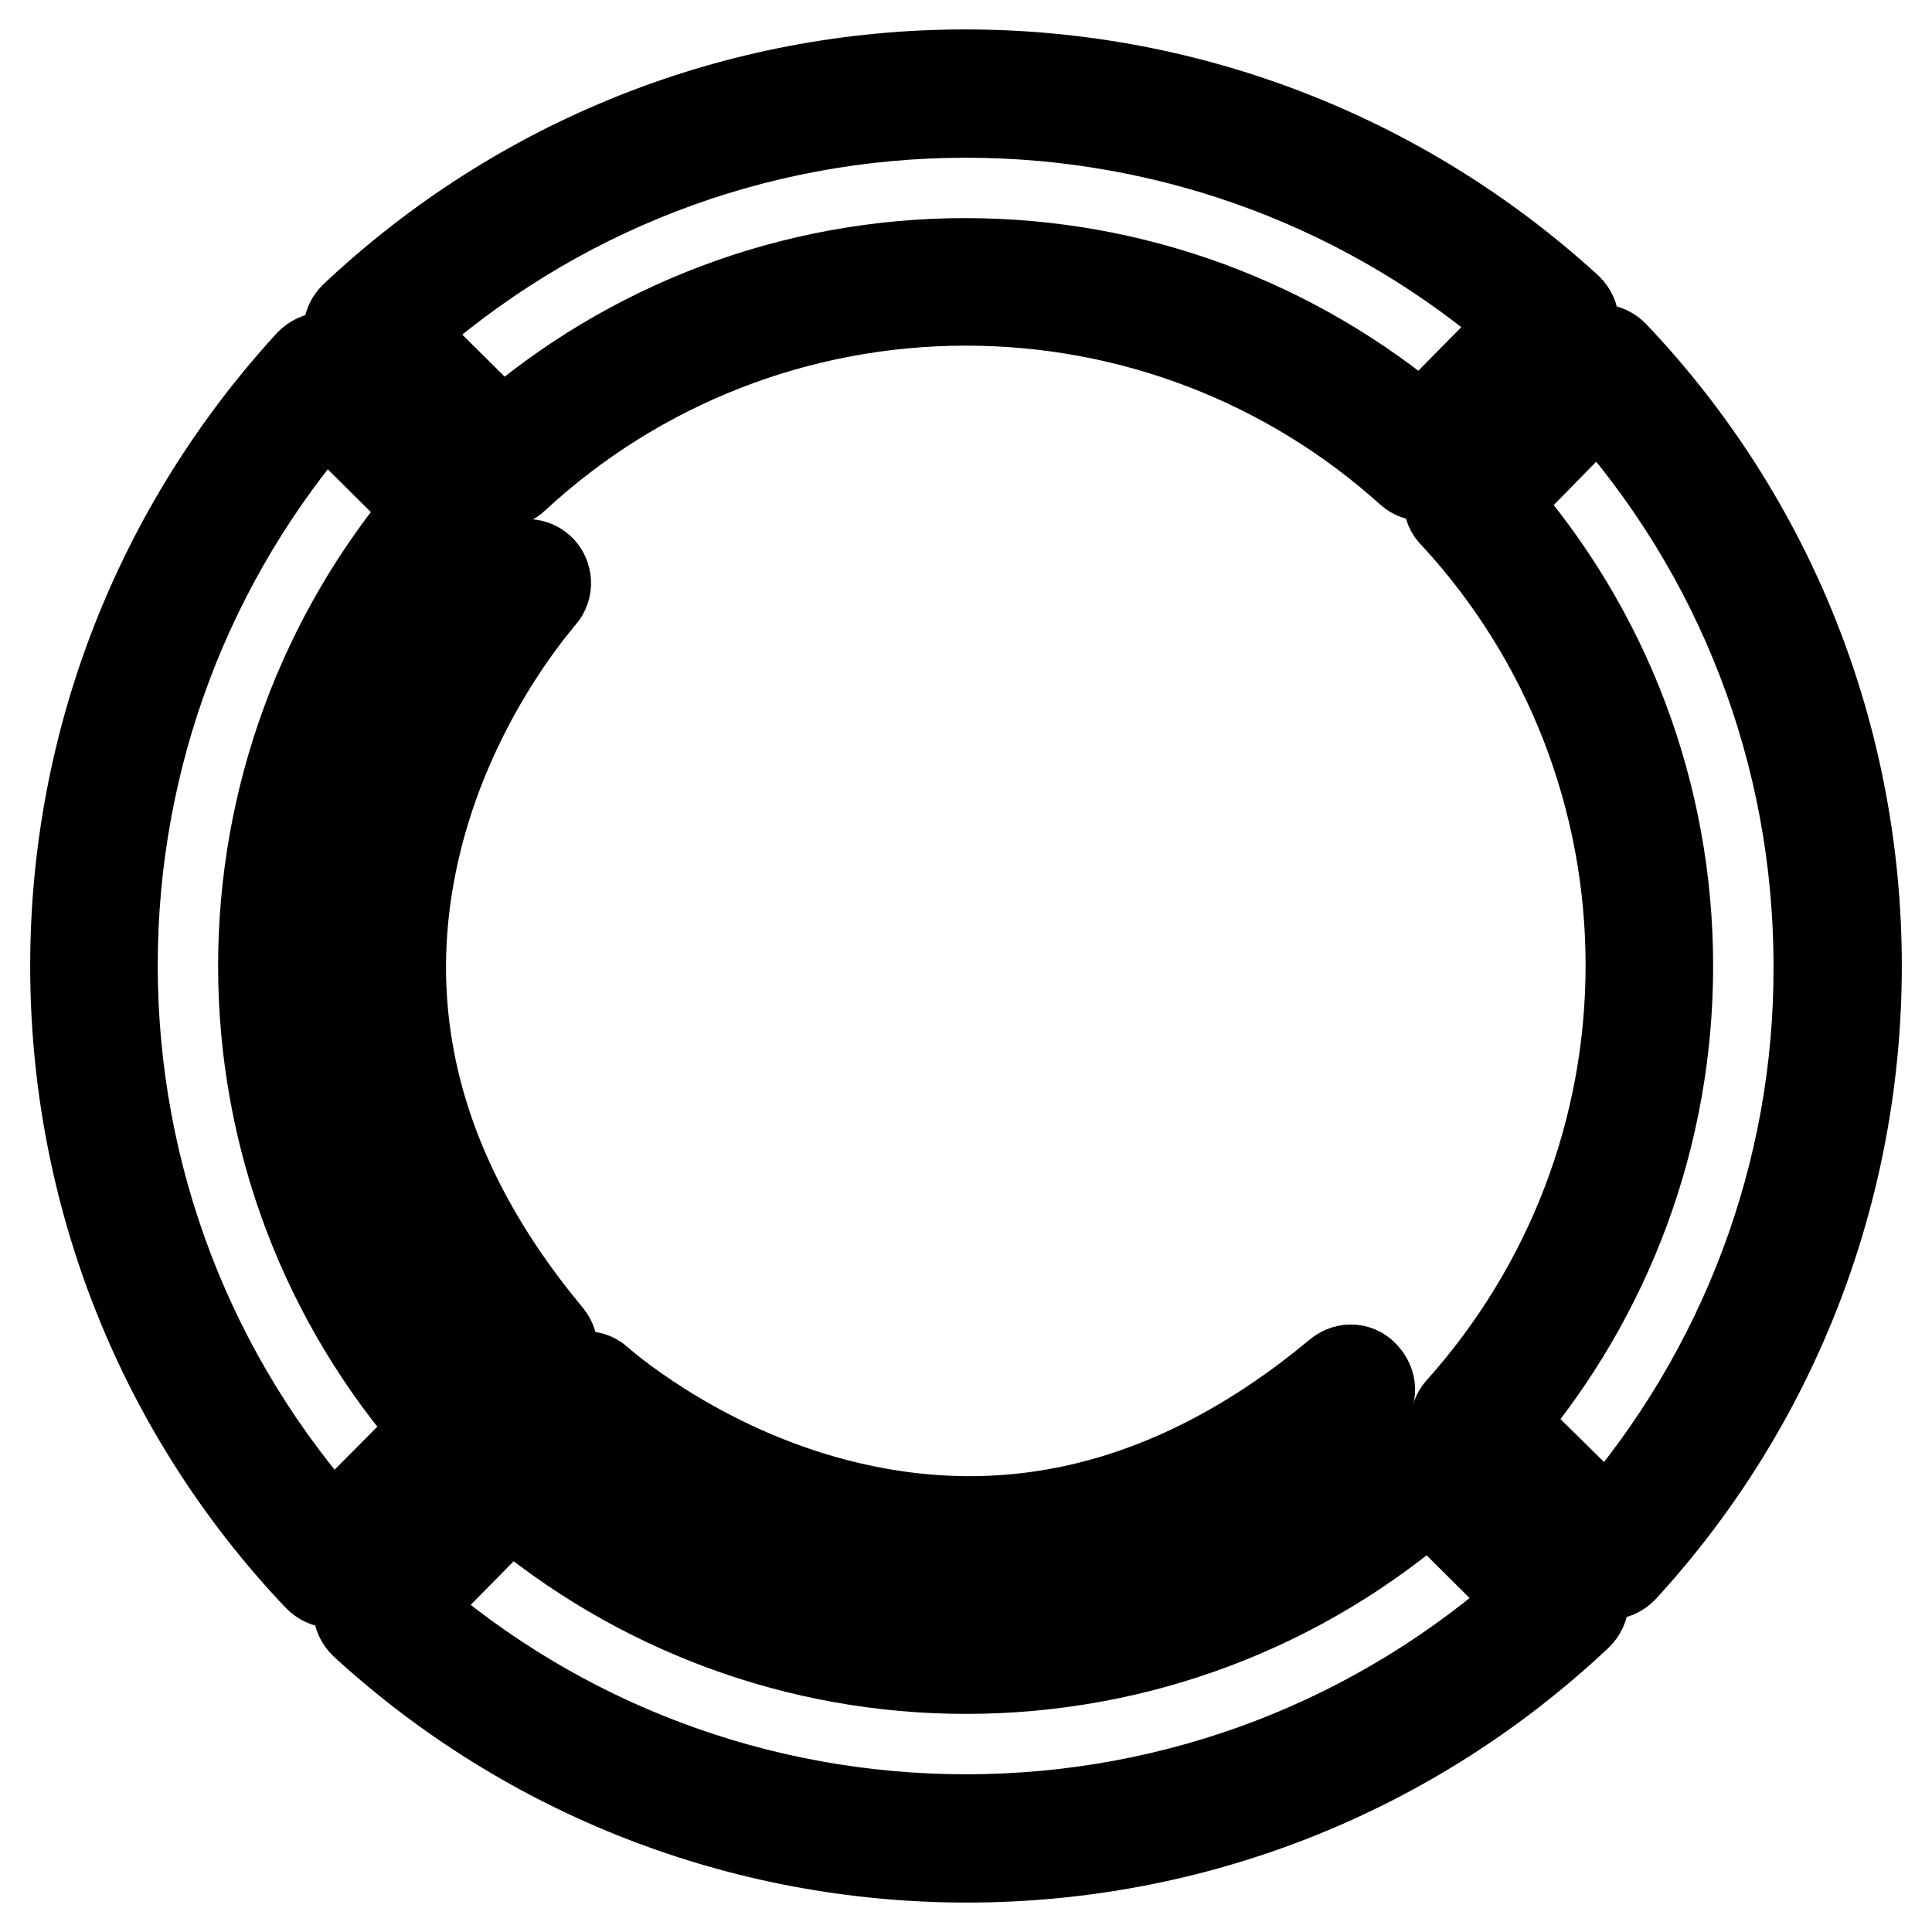
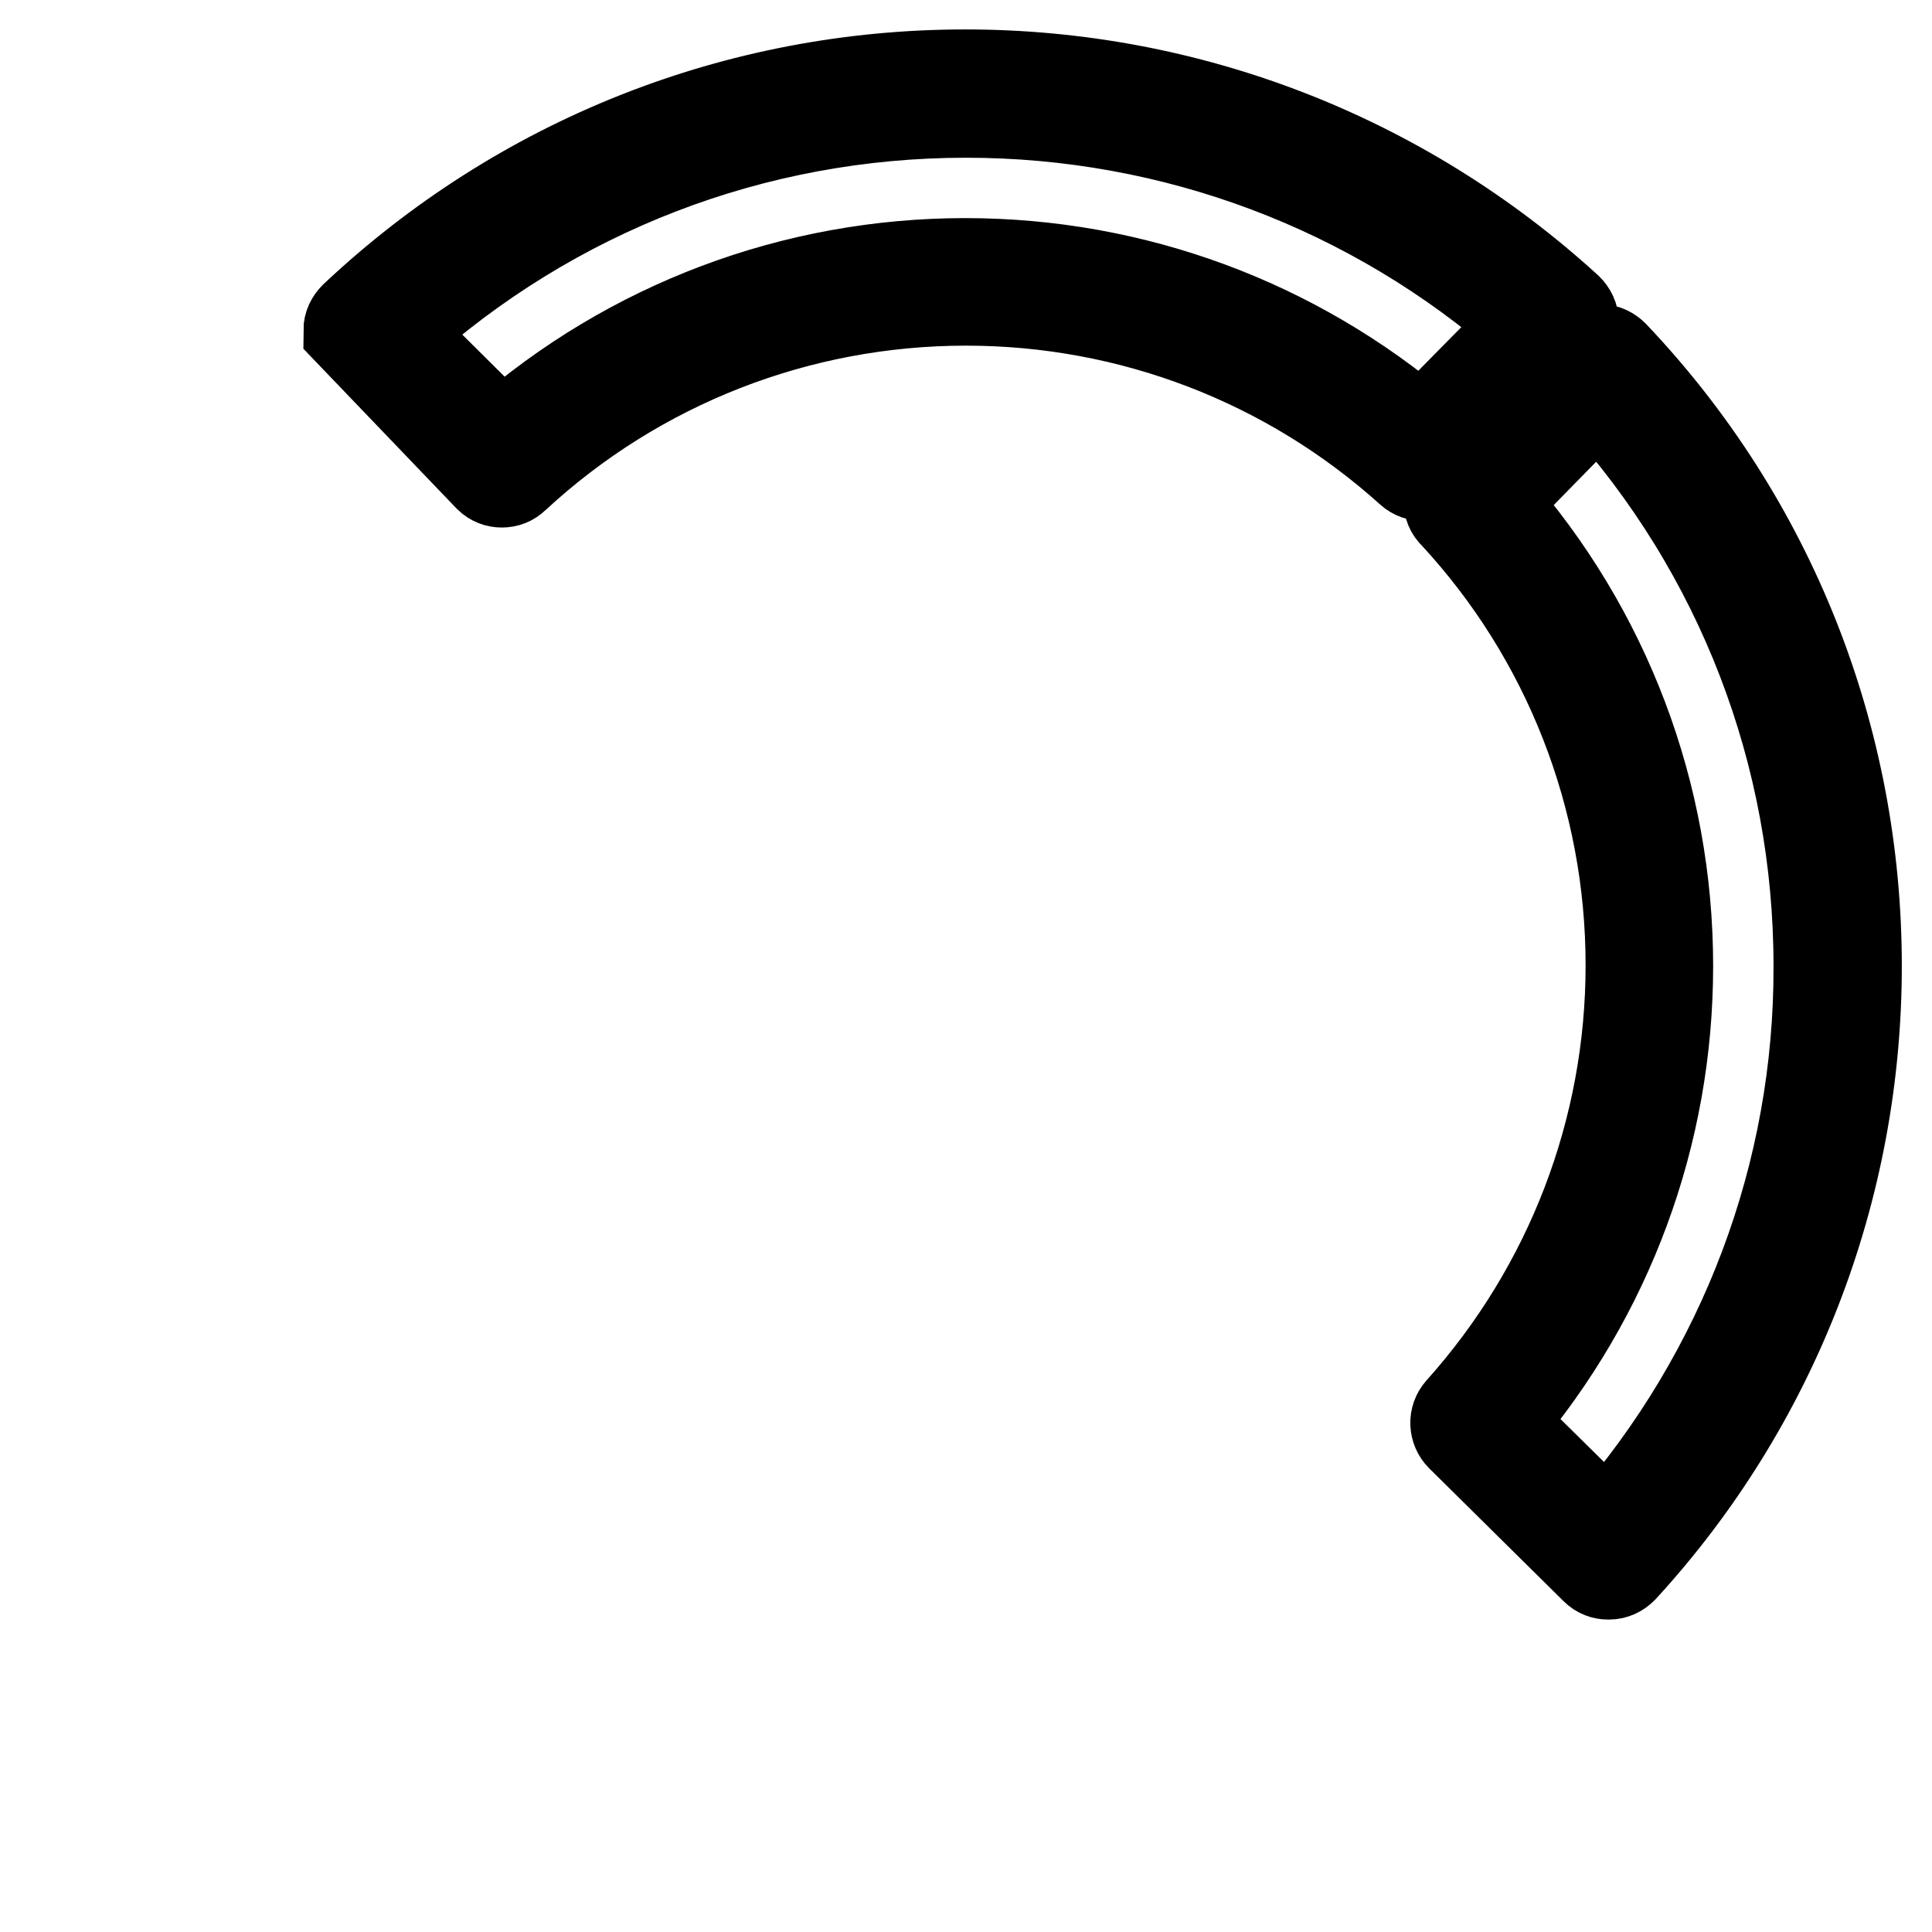
<svg xmlns="http://www.w3.org/2000/svg" version="1.1" x="0px" y="0px" viewBox="0 0 256 256" enable-background="new 0 0 256 256" xml:space="preserve">
  <g>
    <g>
      <g>
        <g>
-           <path stroke-width="12" fill-opacity="0" stroke="#000000" d="M63.3,187.8c-15.1-16.3-23.4-37.6-23.4-59.8c0-21.8,8-42.7,22.6-59c0.9-1,0.8-2.5-0.1-3.4L44.7,48.1c-0.5-0.5-1.1-0.7-1.8-0.7c-0.7,0-1.3,0.3-1.8,0.8C21.1,70,10,98.3,10,128c0,30.2,11.4,59,32.2,80.9c0.5,0.5,1.1,0.8,1.8,0.8h0c0.7,0,1.3-0.3,1.8-0.7l17.5-17.7C64.2,190.3,64.2,188.8,63.3,187.8z M44,203.6c-18.8-20.8-29.1-47.6-29.1-75.7c0-27.5,9.9-53.9,28.1-74.6l14.2,14.1C42.8,84.3,34.9,105.7,34.9,128c0,22.7,8.2,44.4,23.2,61.4L44,203.6z" />
          <path stroke-width="12" fill-opacity="0" stroke="#000000" d="M213.8,47.1c-0.5-0.5-1.1-0.8-1.8-0.8c-0.7,0-1.3,0.3-1.8,0.7l-17.5,17.7c-0.9,0.9-1,2.5,0,3.4c15.1,16.3,23.4,37.6,23.4,59.8c0,21.8-8,42.7-22.6,59c-0.9,1-0.8,2.5,0.1,3.4l17.8,17.6c0.5,0.5,1.1,0.7,1.7,0.7c0,0,0,0,0.1,0c0.7,0,1.3-0.3,1.8-0.8C235,186,246,157.6,246,128C246,97.8,234.6,69,213.8,47.1z M213,202.6l-14.3-14.1c14.4-16.9,22.3-38.2,22.3-60.5c0-22.7-8.2-44.4-23.2-61.4l14-14.3C230.7,73.1,241,99.9,241,128C241.1,155.5,231.1,181.9,213,202.6z" />
-           <path stroke-width="12" fill-opacity="0" stroke="#000000" d="M191.2,192.8c-0.9-0.9-2.5-1-3.4,0c-16.4,15.1-37.6,23.4-59.8,23.4c-21.8,0-42.7-8-58.9-22.6c-1-0.9-2.5-0.8-3.4,0.1l-17.5,17.8c-0.5,0.5-0.7,1.1-0.7,1.8c0,0.7,0.3,1.3,0.8,1.8c21.8,20,50.2,31,79.8,31c30.2,0,58.9-11.4,80.9-32.1c0.5-0.5,0.8-1.1,0.8-1.8c0-0.7-0.3-1.3-0.7-1.8L191.2,192.8z M128,241.1c-27.5,0-53.9-9.9-74.5-28l14.1-14.3c16.9,14.4,38.2,22.3,60.4,22.3c22.7,0,44.4-8.2,61.4-23.1l14.2,14.1C182.8,230.8,156.1,241.1,128,241.1z" />
-           <path stroke-width="12" fill-opacity="0" stroke="#000000" d="M64.8,63.2c0.5,0.5,1.1,0.7,1.7,0.7c0.6,0,1.2-0.2,1.7-0.7c16.3-15.1,37.6-23.4,59.8-23.4c21.8,0,42.7,8,58.9,22.6c1,0.9,2.5,0.8,3.4-0.1l17.5-17.8c0.5-0.5,0.7-1.1,0.7-1.8c0-0.7-0.3-1.3-0.8-1.8c-21.9-20-50.2-31-79.8-31c-30.2,0-58.9,11.4-80.9,32.1c-0.5,0.5-0.8,1.1-0.8,1.8s0.3,1.3,0.7,1.8L64.8,63.2z M128,14.9c27.5,0,53.9,9.9,74.5,28l-14.1,14.3c-16.9-14.4-38.2-22.3-60.5-22.3c-22.7,0-44.4,8.2-61.4,23.1L52.4,44C73.2,25.2,99.9,14.9,128,14.9z" />
-           <path stroke-width="12" fill-opacity="0" stroke="#000000" d="M71.7,78.9c0.9-1,0.8-2.6-0.2-3.5c-1-0.9-2.6-0.8-3.5,0.2c-0.5,0.5-11.4,12.6-16.8,31.6c-5.1,17.6-6.1,44.5,17.6,73.1c0.5,0.6,1.2,0.9,1.9,0.9c0.6,0,1.1-0.2,1.6-0.6c1.1-0.9,1.2-2.4,0.3-3.5c-17.9-21.5-23.5-44.5-16.7-68.4C61,90.8,71.6,79.1,71.7,78.9z" />
-           <path stroke-width="12" fill-opacity="0" stroke="#000000" d="M177.4,182.1c-21.5,17.9-44.5,23.5-68.4,16.7c-17.9-5.1-29.7-15.7-29.8-15.8c-1-0.9-2.6-0.8-3.5,0.2s-0.8,2.6,0.2,3.5c0.5,0.5,12.6,11.4,31.6,16.8c5.9,1.7,12.9,3,20.7,3c15.3,0,33.5-4.8,52.4-20.5c1.1-0.9,1.2-2.4,0.3-3.5C180,181.3,178.5,181.2,177.4,182.1z" />
+           <path stroke-width="12" fill-opacity="0" stroke="#000000" d="M64.8,63.2c0.5,0.5,1.1,0.7,1.7,0.7c0.6,0,1.2-0.2,1.7-0.7c16.3-15.1,37.6-23.4,59.8-23.4c21.8,0,42.7,8,58.9,22.6c1,0.9,2.5,0.8,3.4-0.1l17.5-17.8c0.5-0.5,0.7-1.1,0.7-1.8c0-0.7-0.3-1.3-0.8-1.8c-21.9-20-50.2-31-79.8-31c-30.2,0-58.9,11.4-80.9,32.1c-0.5,0.5-0.8,1.1-0.8,1.8L64.8,63.2z M128,14.9c27.5,0,53.9,9.9,74.5,28l-14.1,14.3c-16.9-14.4-38.2-22.3-60.5-22.3c-22.7,0-44.4,8.2-61.4,23.1L52.4,44C73.2,25.2,99.9,14.9,128,14.9z" />
        </g>
      </g>
      <g />
      <g />
      <g />
      <g />
      <g />
      <g />
      <g />
      <g />
      <g />
      <g />
      <g />
      <g />
      <g />
      <g />
      <g />
    </g>
  </g>
</svg>